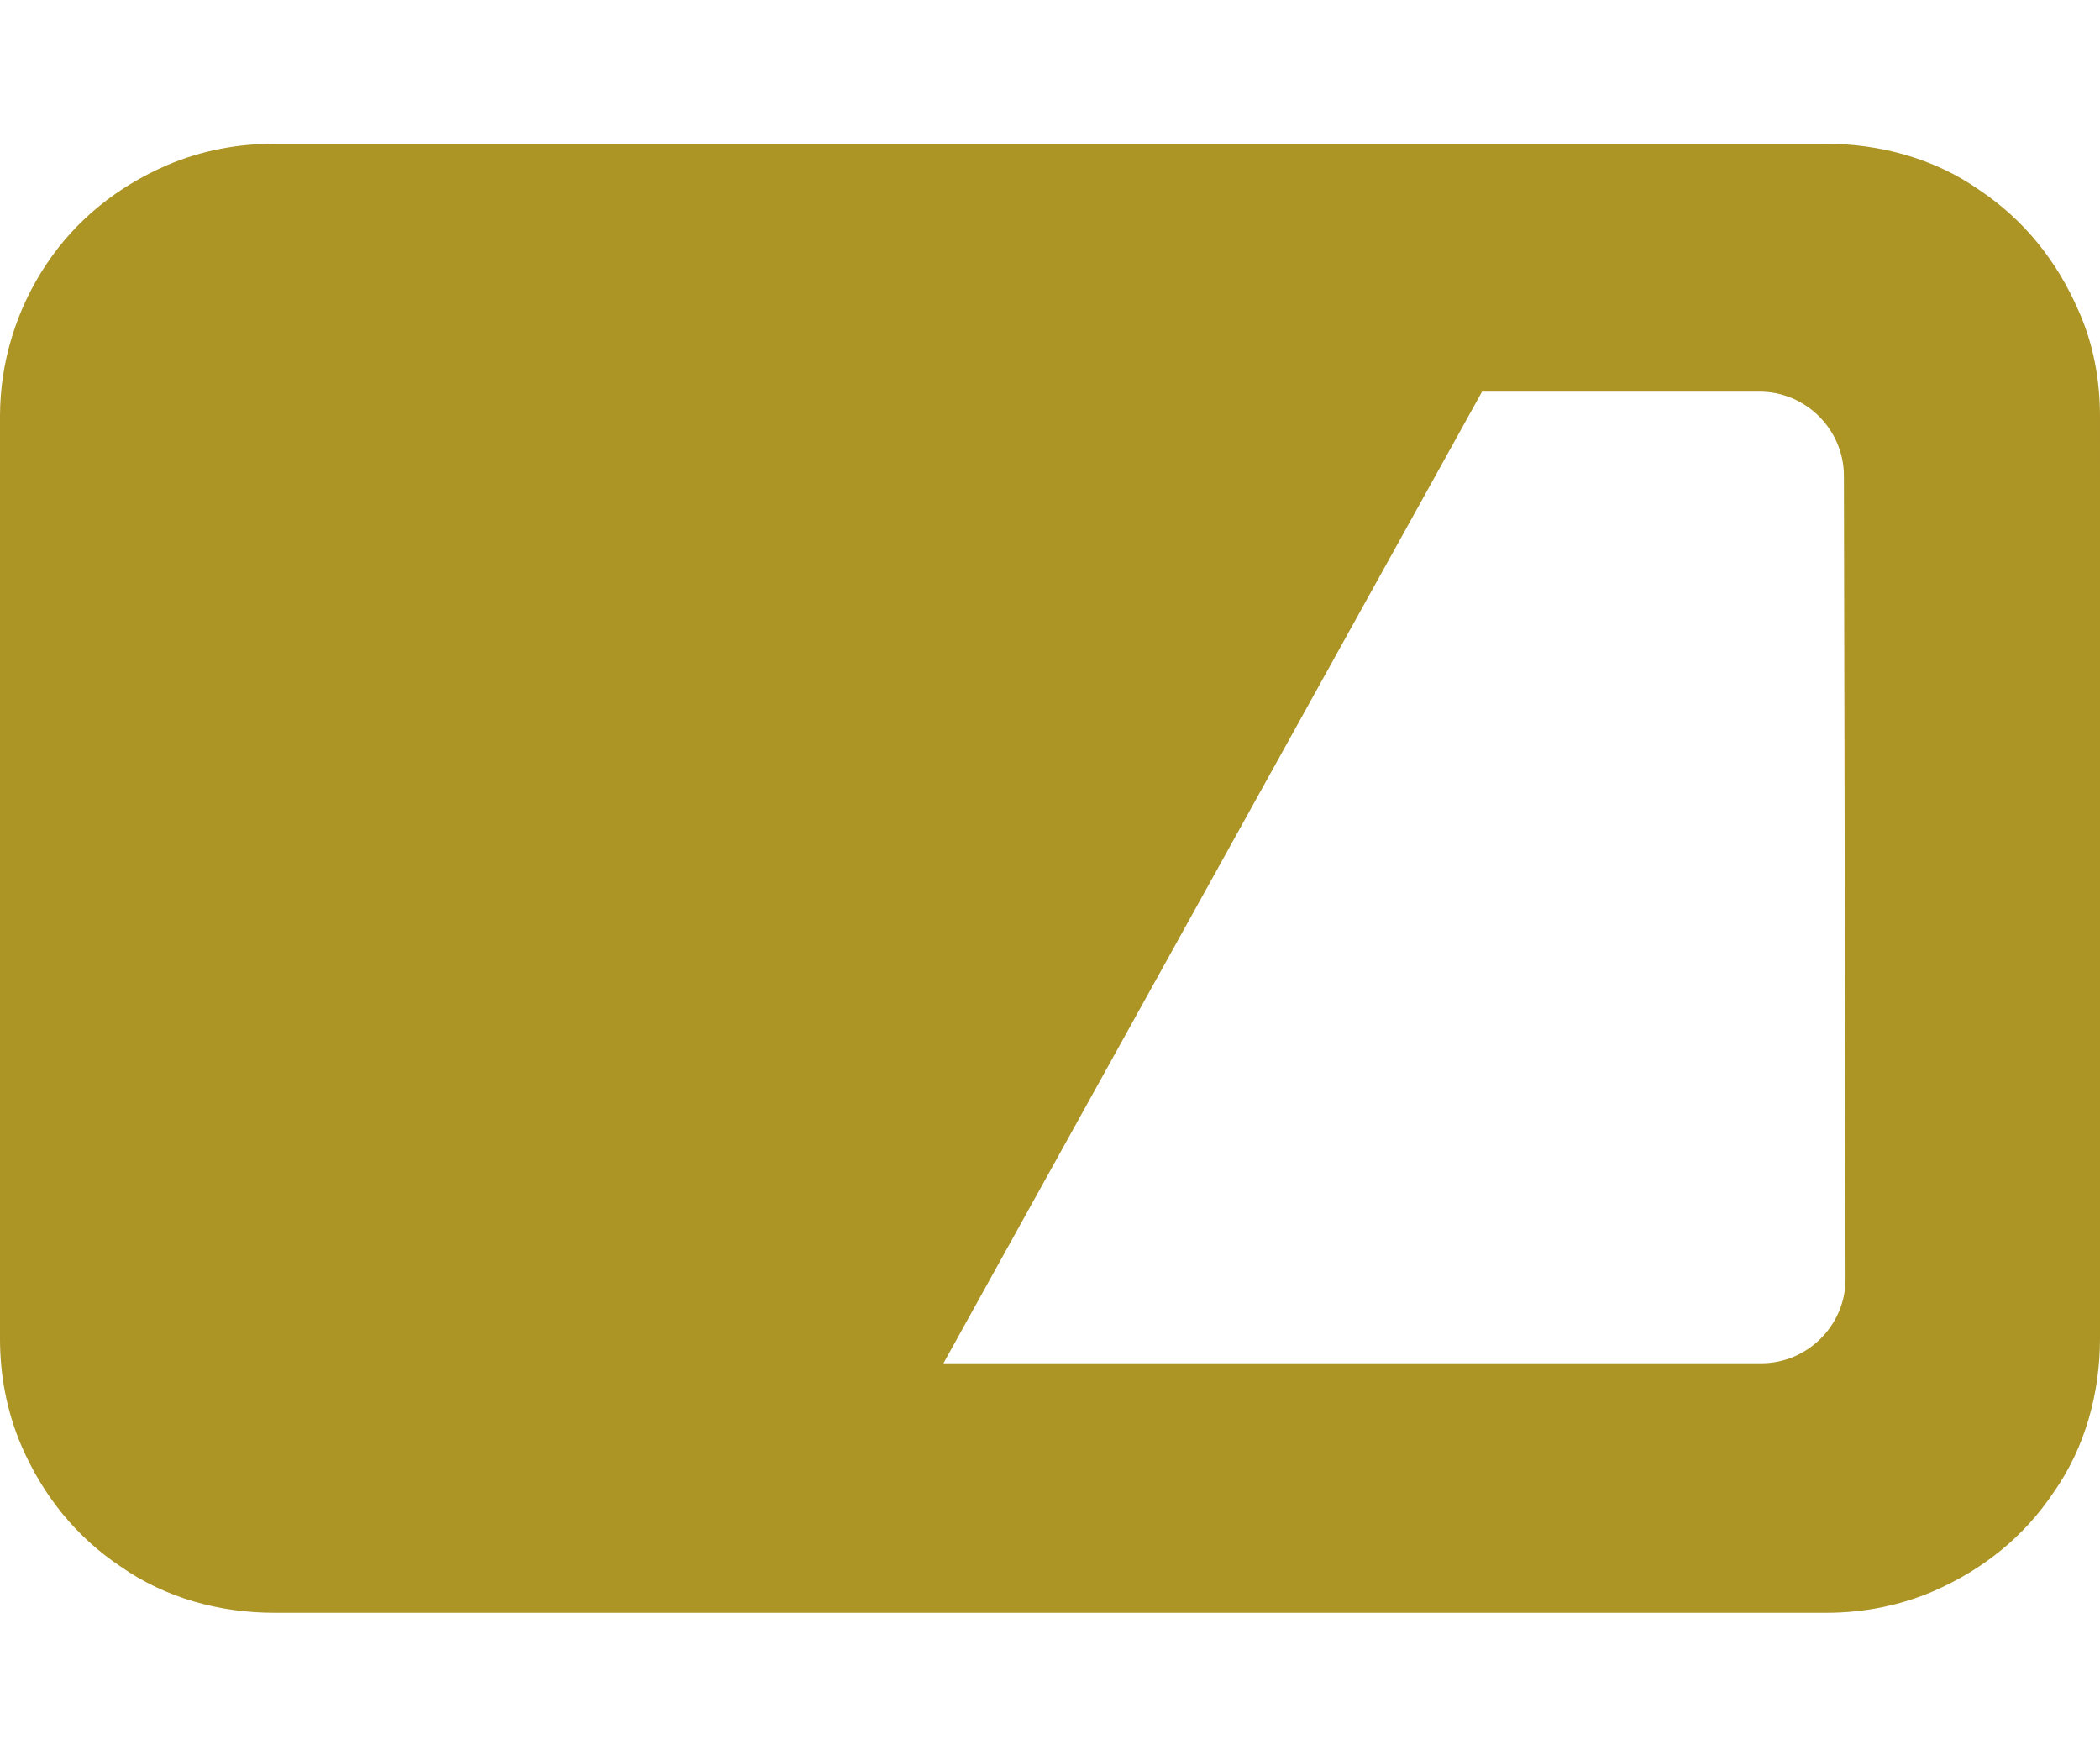
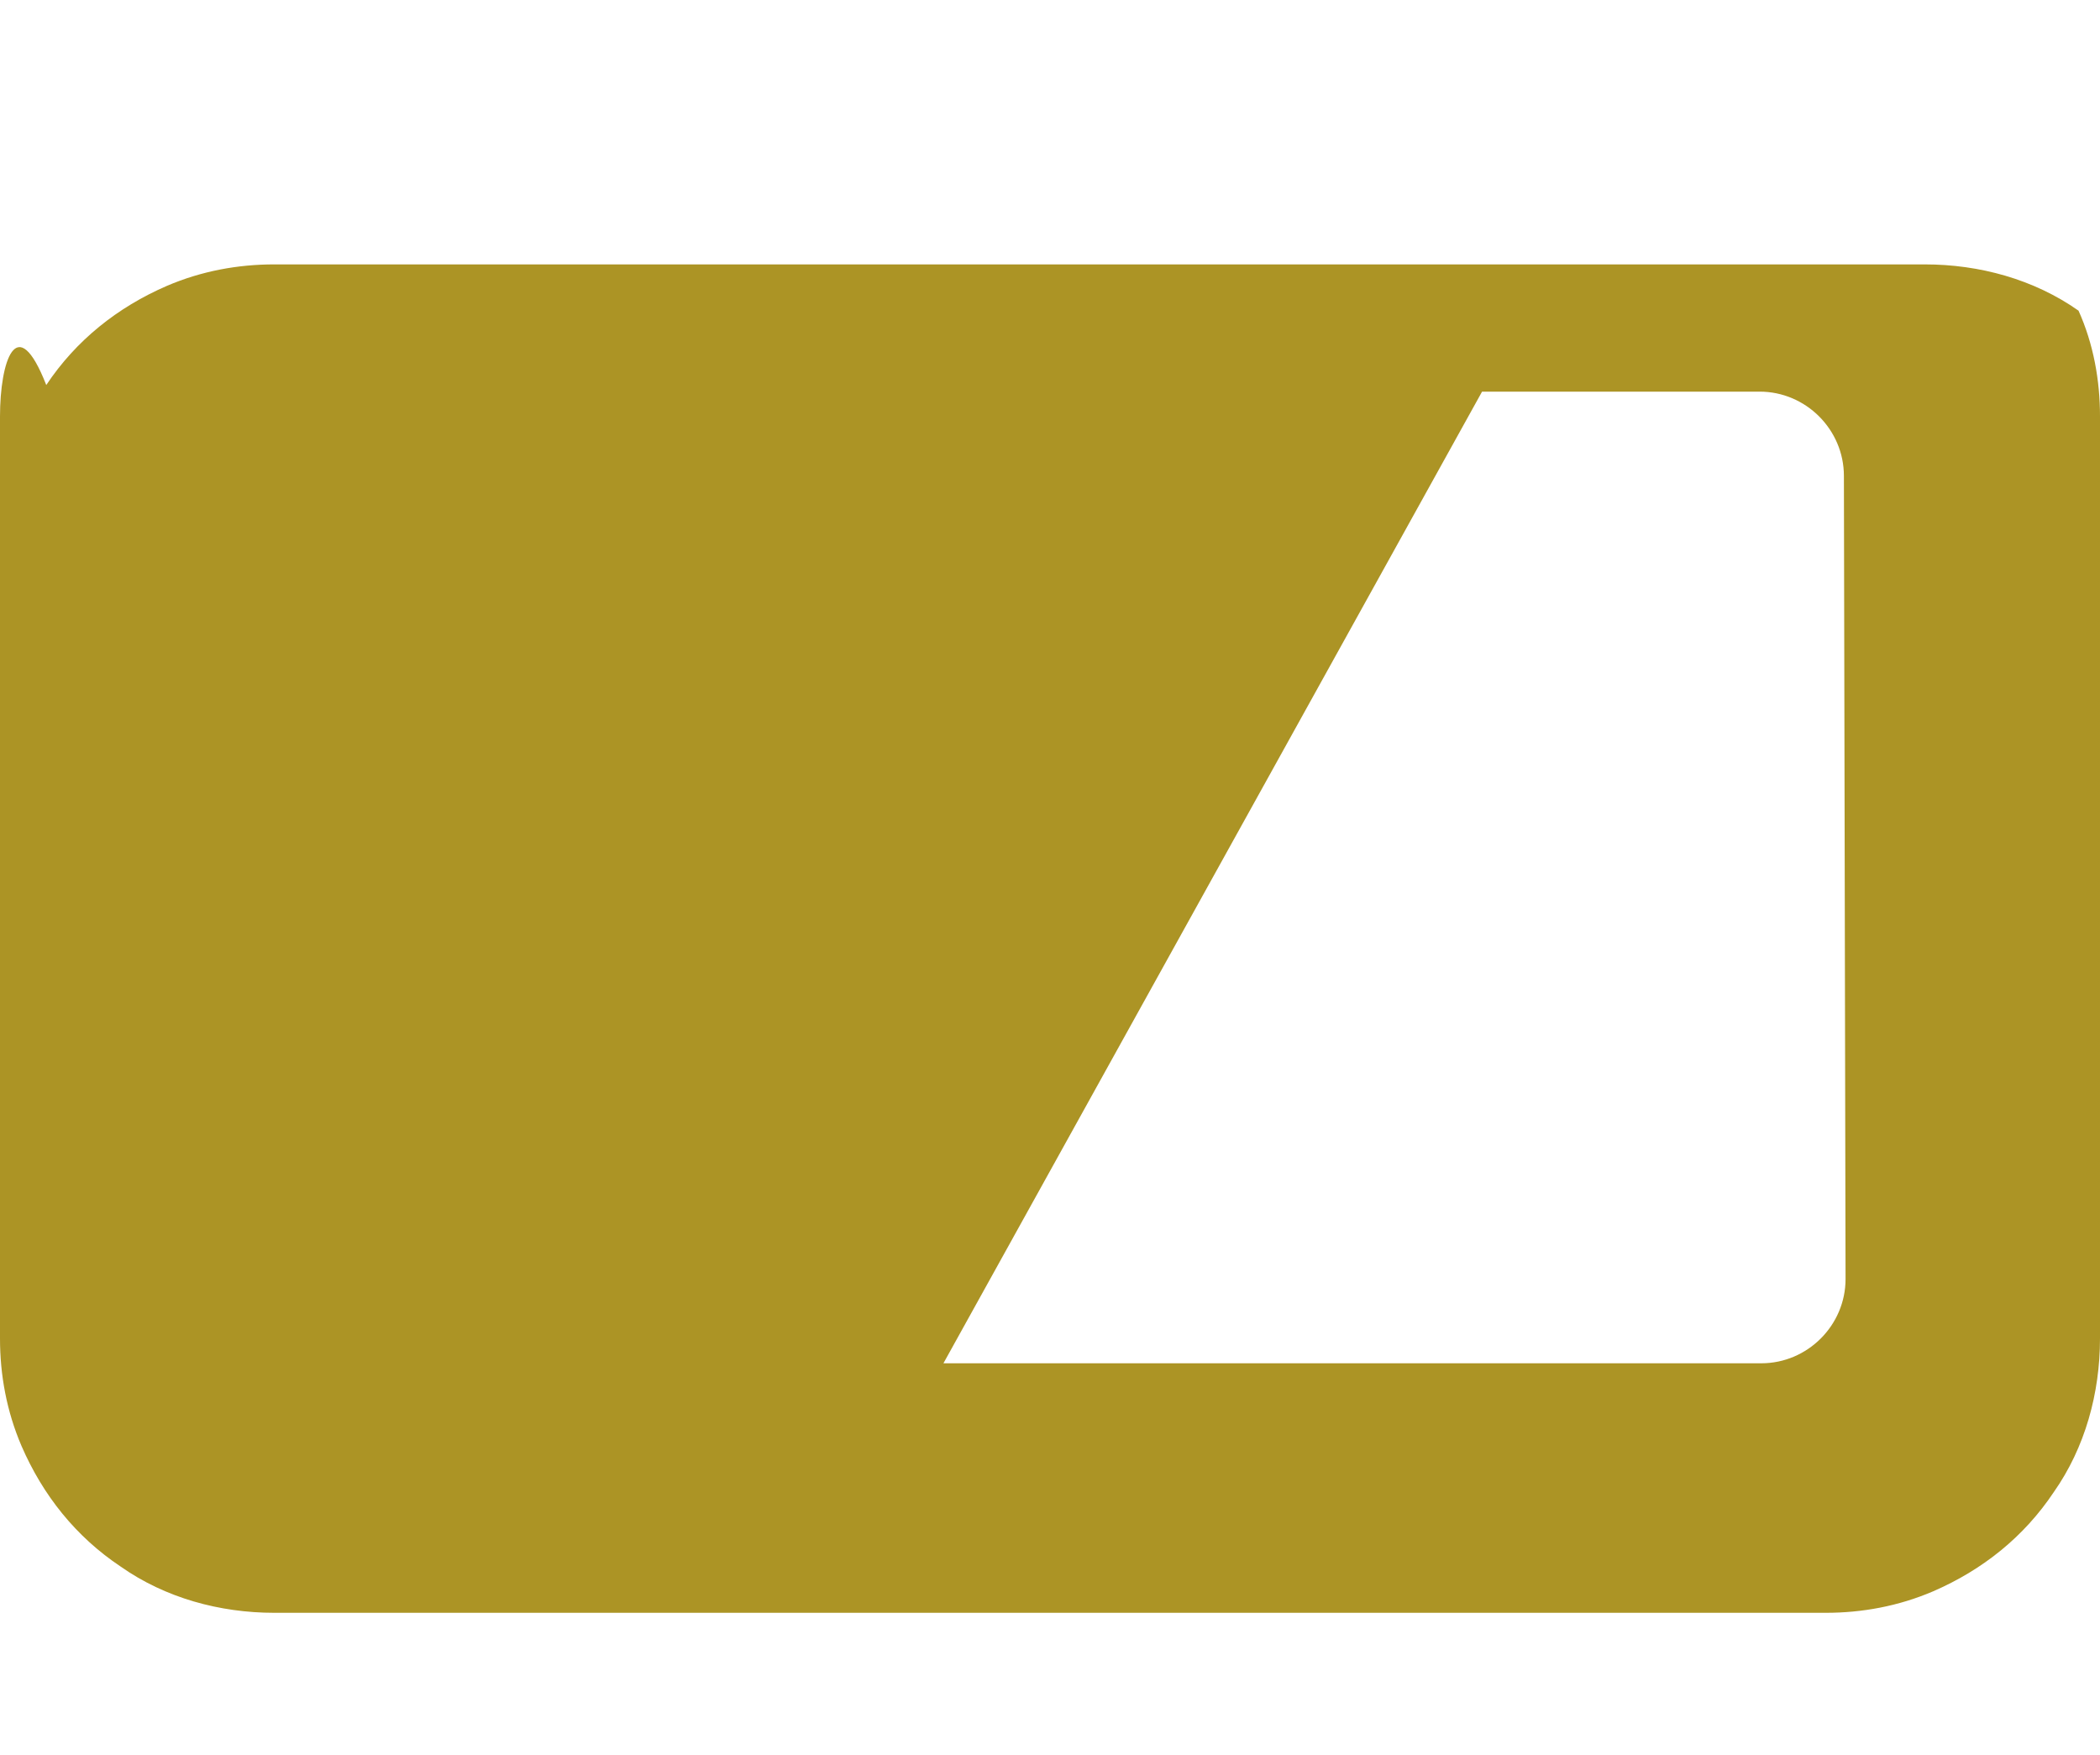
<svg xmlns="http://www.w3.org/2000/svg" version="1.1" id="レイヤー_1" x="0px" y="0px" viewBox="0 0 127.1 106.2" style="enable-background:new 0 0 127.1 106.2;" xml:space="preserve">
  <style type="text/css">
	.st0{fill:#AC9425;}
</style>
  <title>icon_pen</title>
  <g>
    <g>
-       <path class="st0" d="M125.8,18.8c-1.3-3-3.3-5.5-6-7.3c-2.7-1.9-6-2.8-9.3-2.8H16.6c-2.2,0-4.4,0.4-6.5,1.3c-3,1.3-5.5,3.3-7.3,6    C1,18.7,0,21.9,0,25.2V81c0,2.2,0.4,4.4,1.3,6.5c1.3,3,3.3,5.5,6,7.3c2.7,1.9,6,2.8,9.3,2.8h93.9c2.2,0,4.4-0.4,6.5-1.3    c3-1.3,5.5-3.3,7.3-6c1.9-2.7,2.8-6,2.8-9.3V25.2C127.1,23,126.7,20.8,125.8,18.8z M111.7,77.4c0,2.8-2.3,5.1-5.1,5.1H57.1    l32.6-58.8h16.8c2.8,0,5.1,2.3,5.1,5.1L111.7,77.4L111.7,77.4z" />
+       <path class="st0" d="M125.8,18.8c-2.7-1.9-6-2.8-9.3-2.8H16.6c-2.2,0-4.4,0.4-6.5,1.3c-3,1.3-5.5,3.3-7.3,6    C1,18.7,0,21.9,0,25.2V81c0,2.2,0.4,4.4,1.3,6.5c1.3,3,3.3,5.5,6,7.3c2.7,1.9,6,2.8,9.3,2.8h93.9c2.2,0,4.4-0.4,6.5-1.3    c3-1.3,5.5-3.3,7.3-6c1.9-2.7,2.8-6,2.8-9.3V25.2C127.1,23,126.7,20.8,125.8,18.8z M111.7,77.4c0,2.8-2.3,5.1-5.1,5.1H57.1    l32.6-58.8h16.8c2.8,0,5.1,2.3,5.1,5.1L111.7,77.4L111.7,77.4z" />
    </g>
  </g>
</svg>